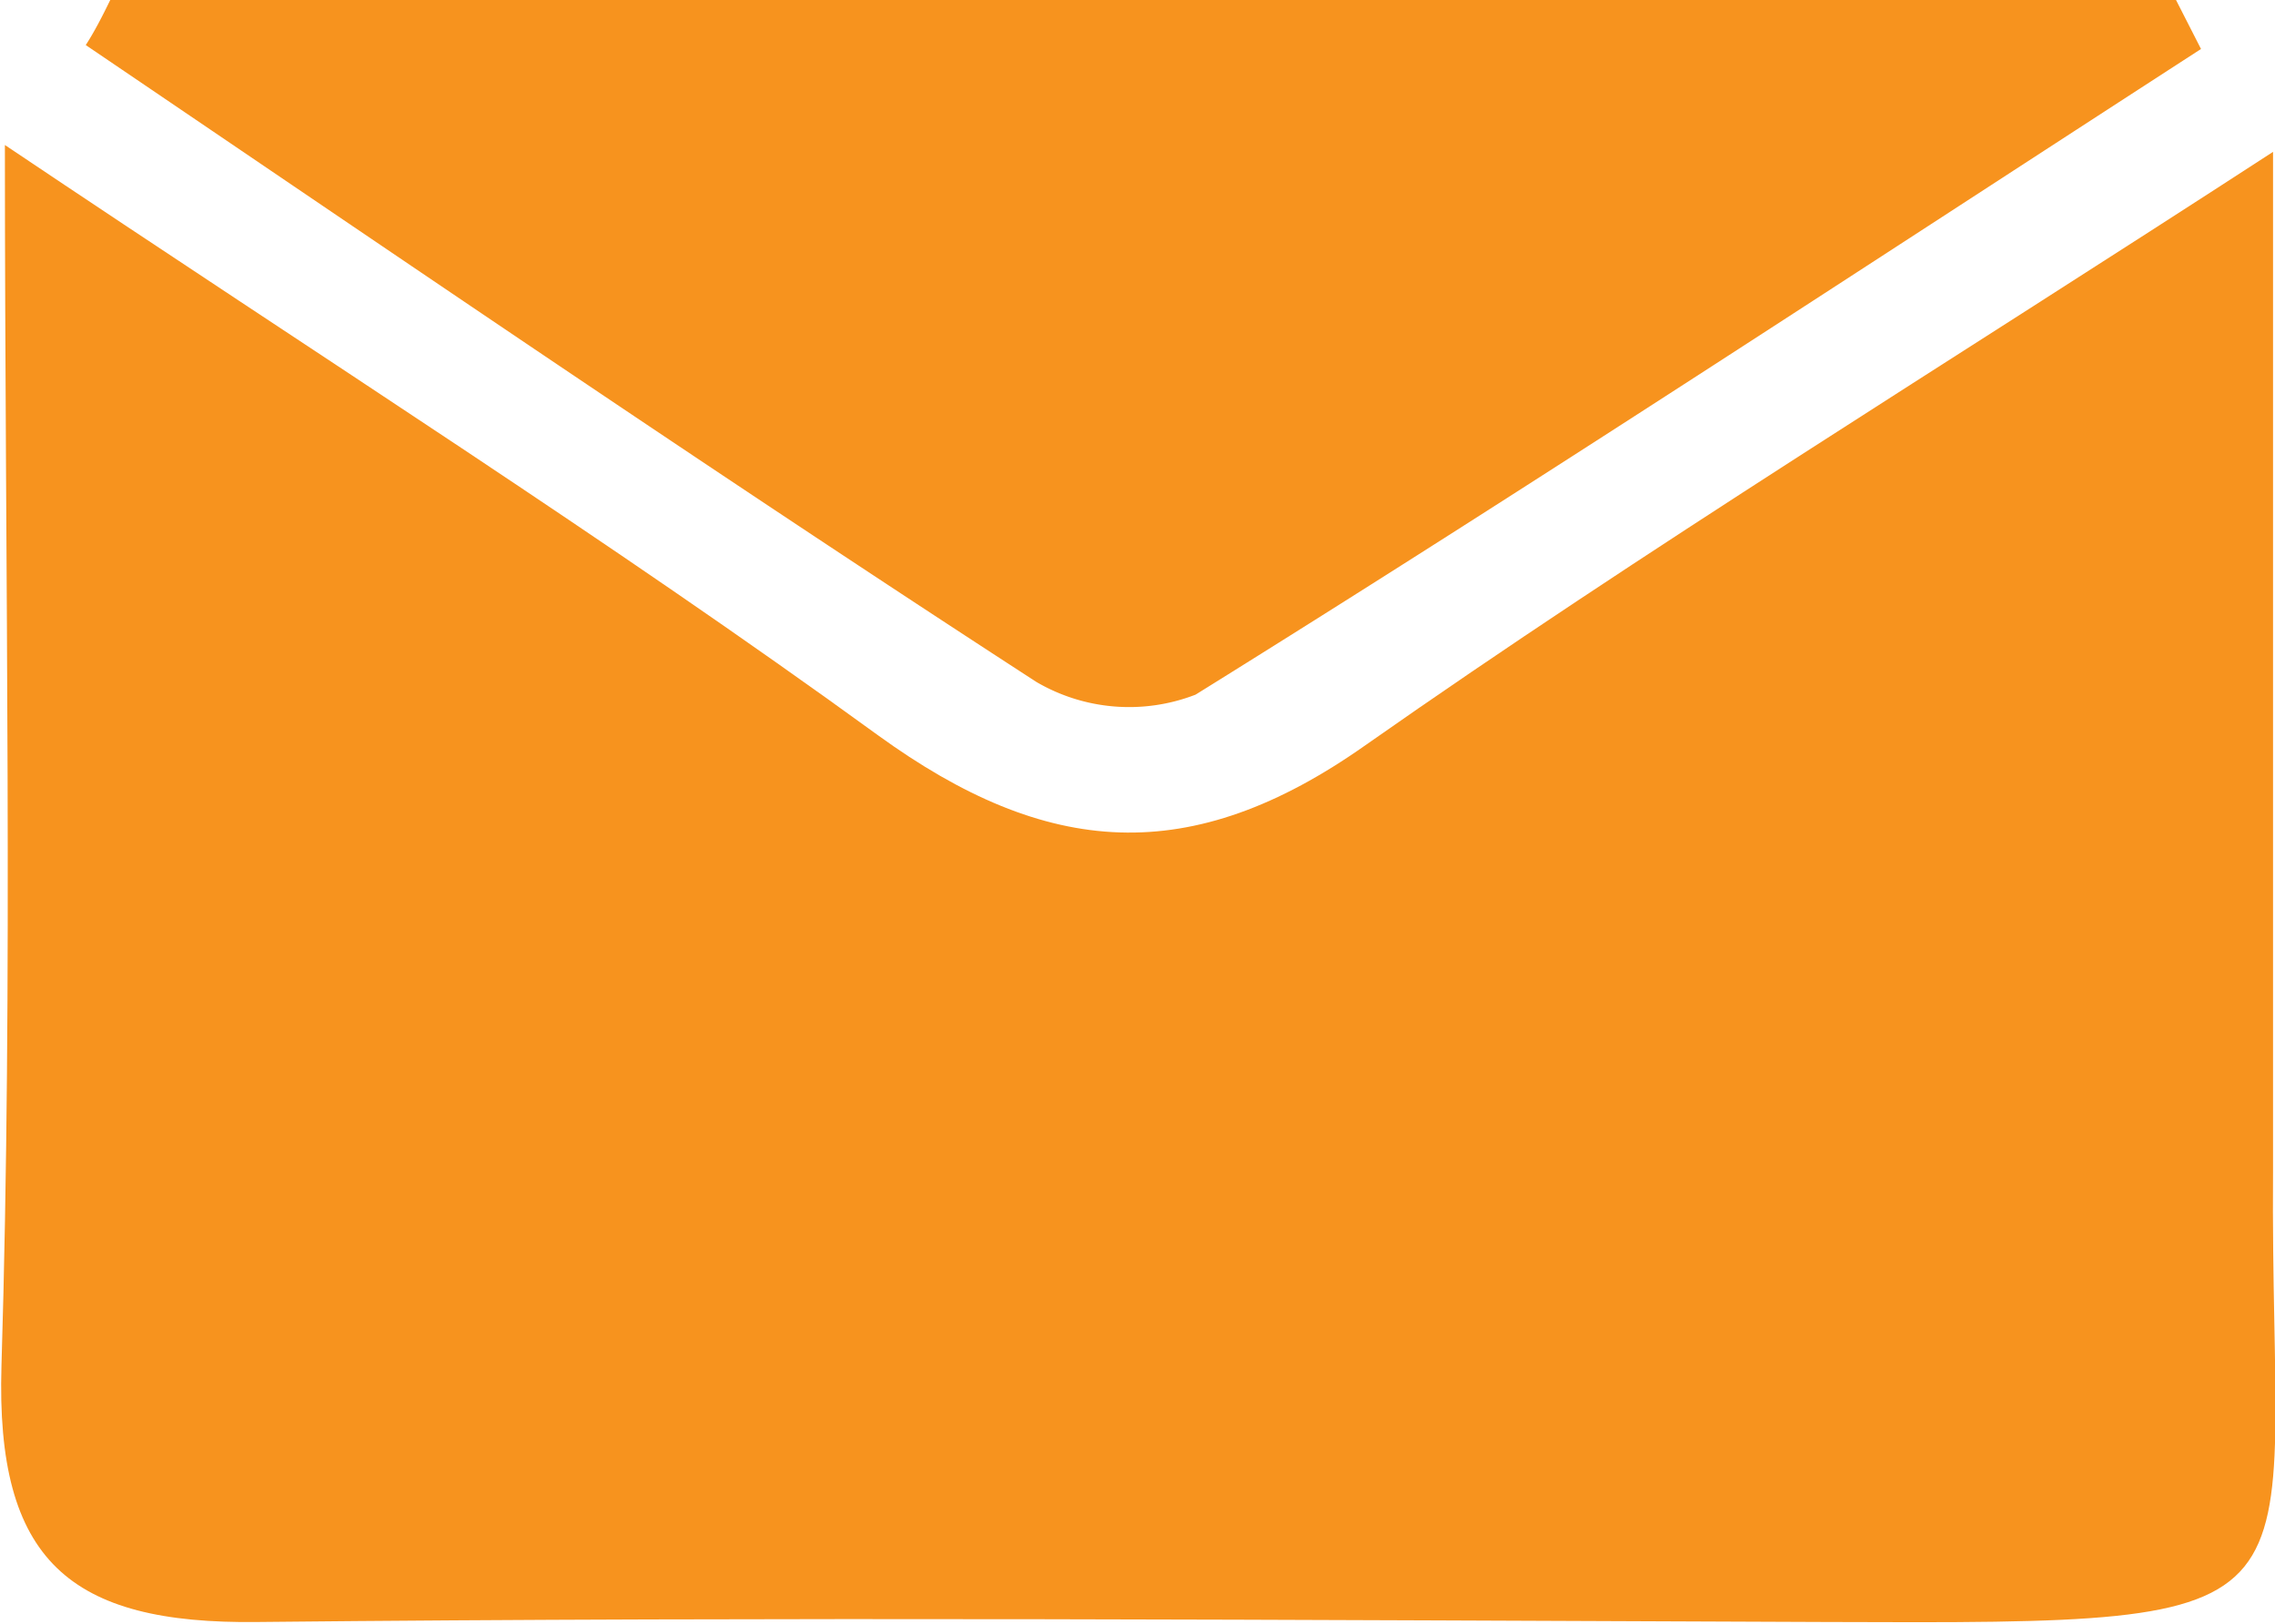
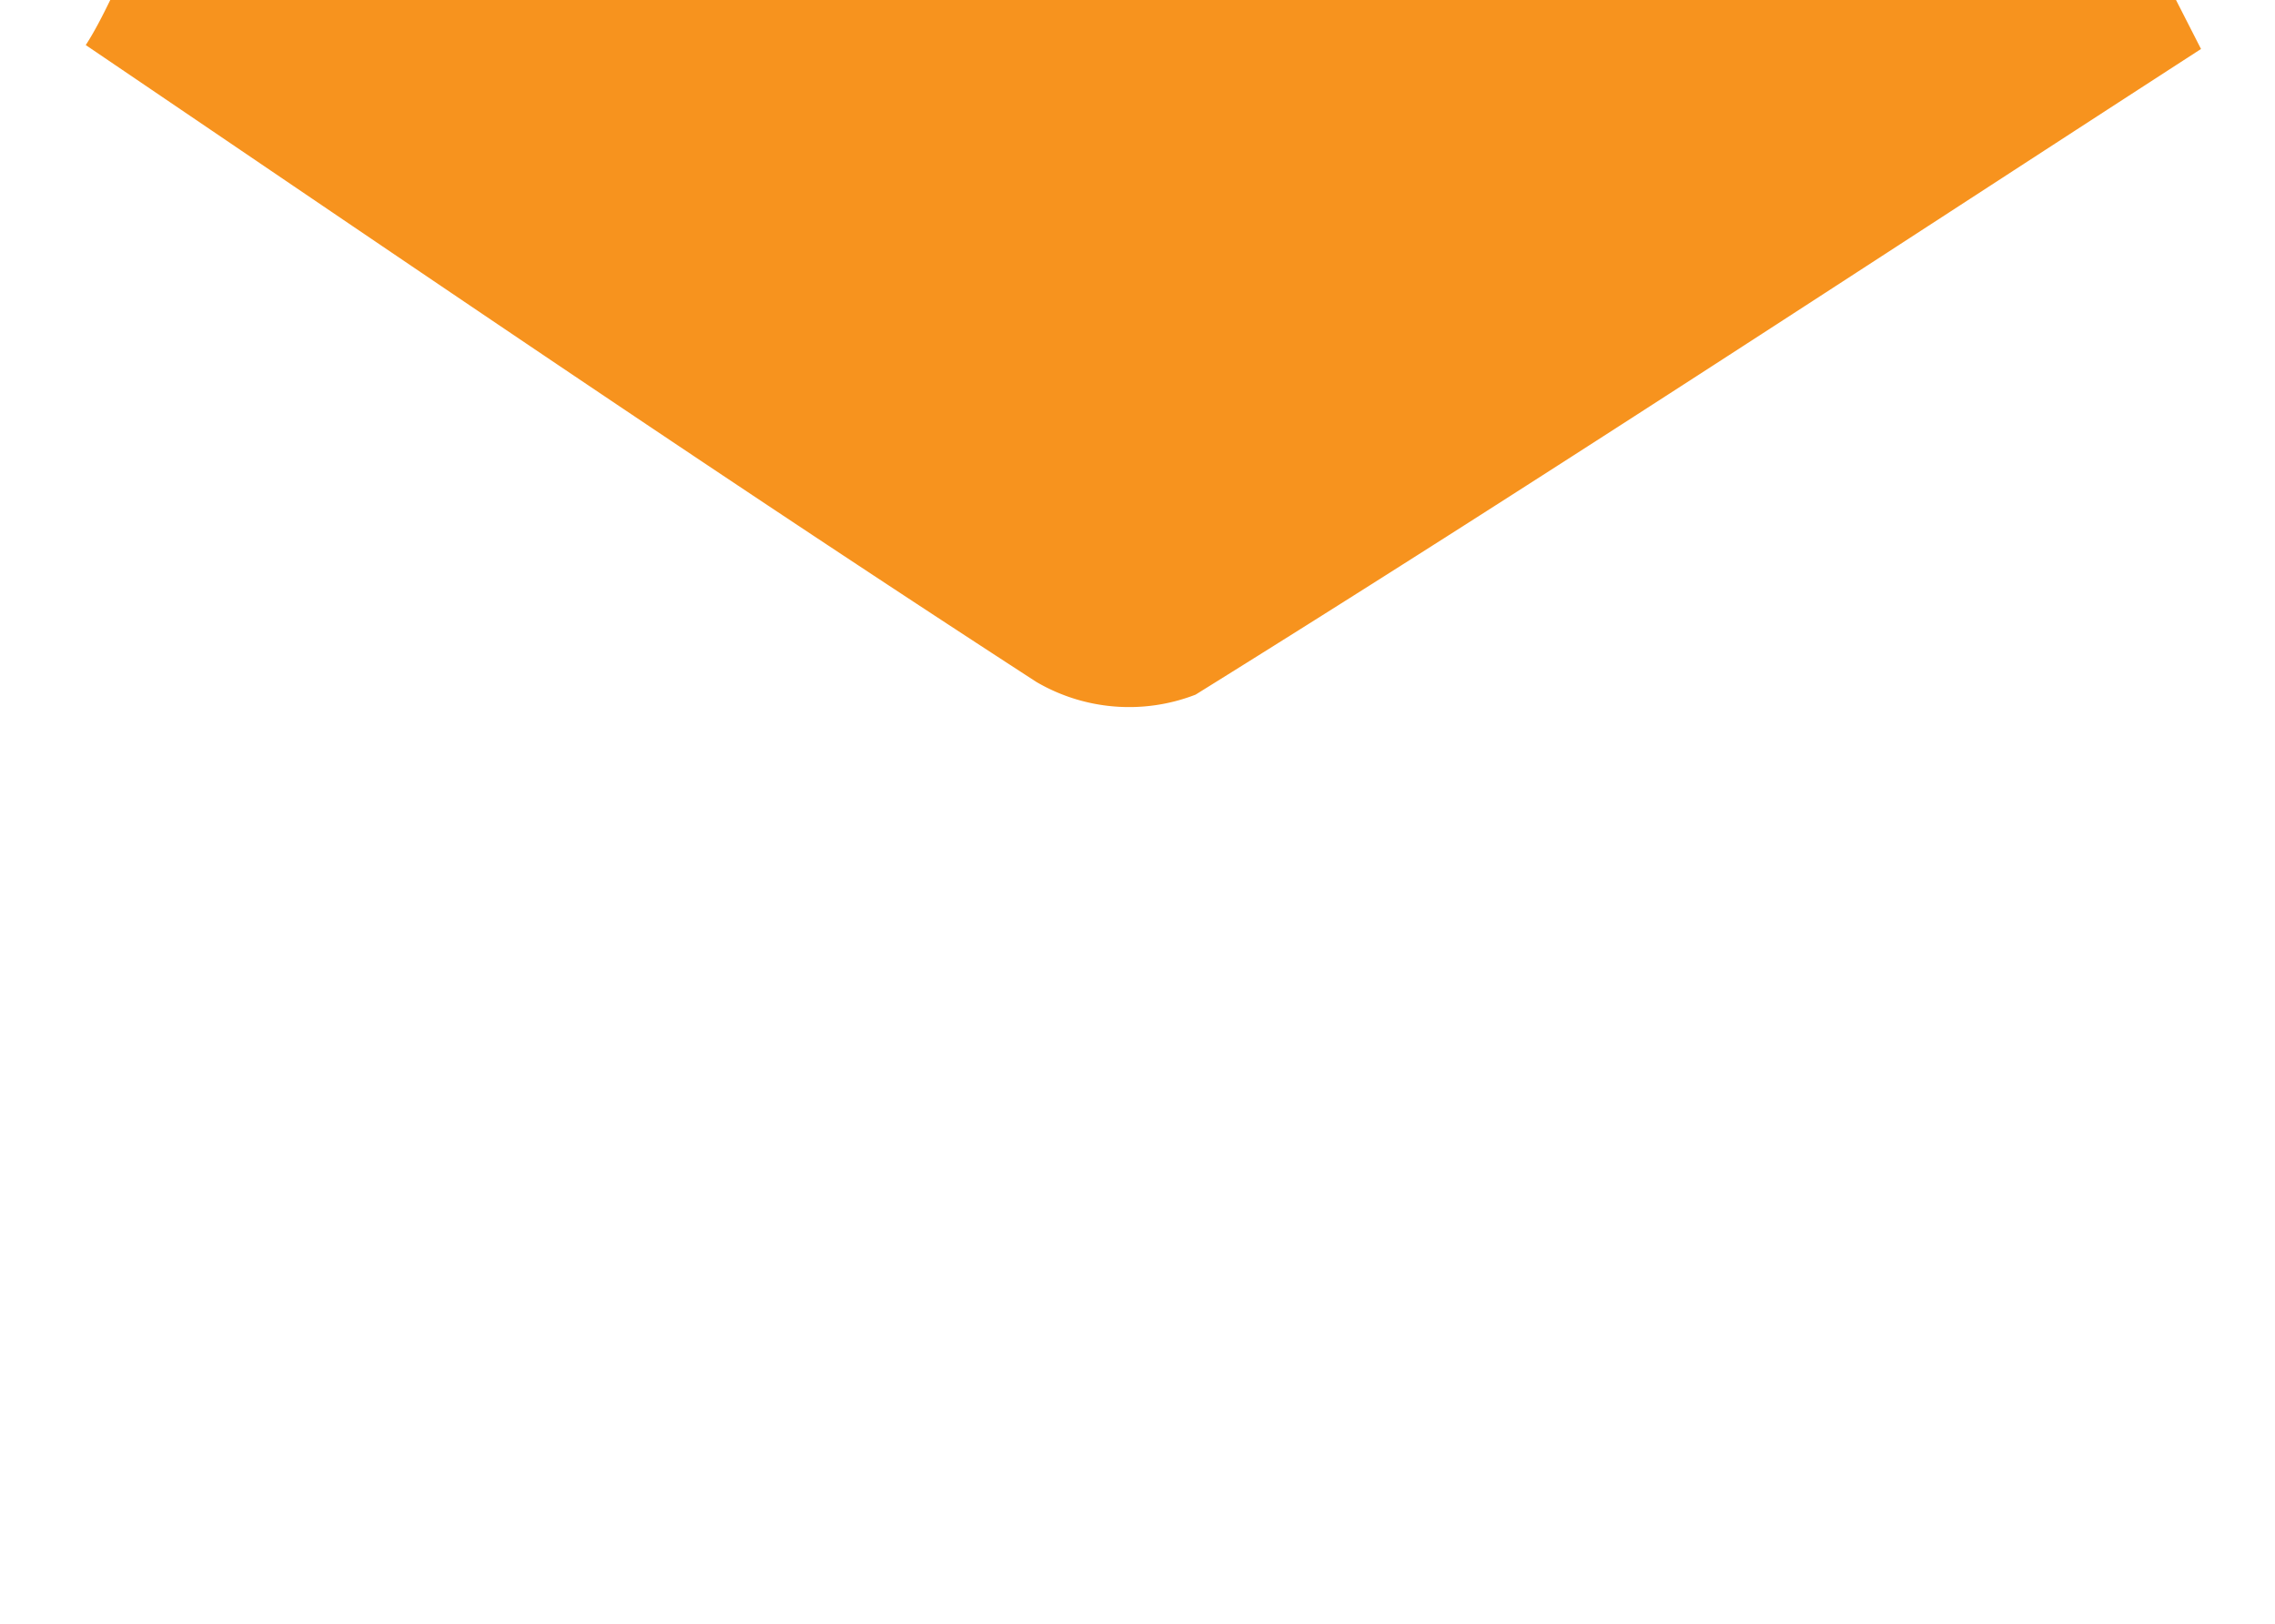
<svg xmlns="http://www.w3.org/2000/svg" id="Livello_1" data-name="Livello 1" viewBox="0 0 46.43 33.15">
  <defs>
    <style>.cls-1{fill:#f7931e;}</style>
  </defs>
-   <path class="cls-1" d="M274.26,407.17c6.58,4.42,12.33,8.06,17.82,12.05,3.45,2.5,6.38,2.72,9.95.2,5.7-4,11.67-7.66,18.52-12.11,0,7.44,0,14.12,0,20.8-.07,9.23,1.55,9.25-9.13,9.21s-21.34-.11-32,0c-3.85.05-5.35-1.26-5.23-5.23C274.43,424.18,274.26,416.21,274.26,407.17Z" transform="translate(-274.16 -404.21)" />
  <path class="cls-1" d="M276.41,404.21h42.16l.51,1c-6.83,4.42-13.62,8.89-20.52,13.18a3.75,3.75,0,0,1-3.25-.26c-6.52-4.23-12.94-8.62-19.4-13C276.08,404.87,276.25,404.54,276.41,404.21Z" transform="translate(-274.16 -404.21)" />
</svg>